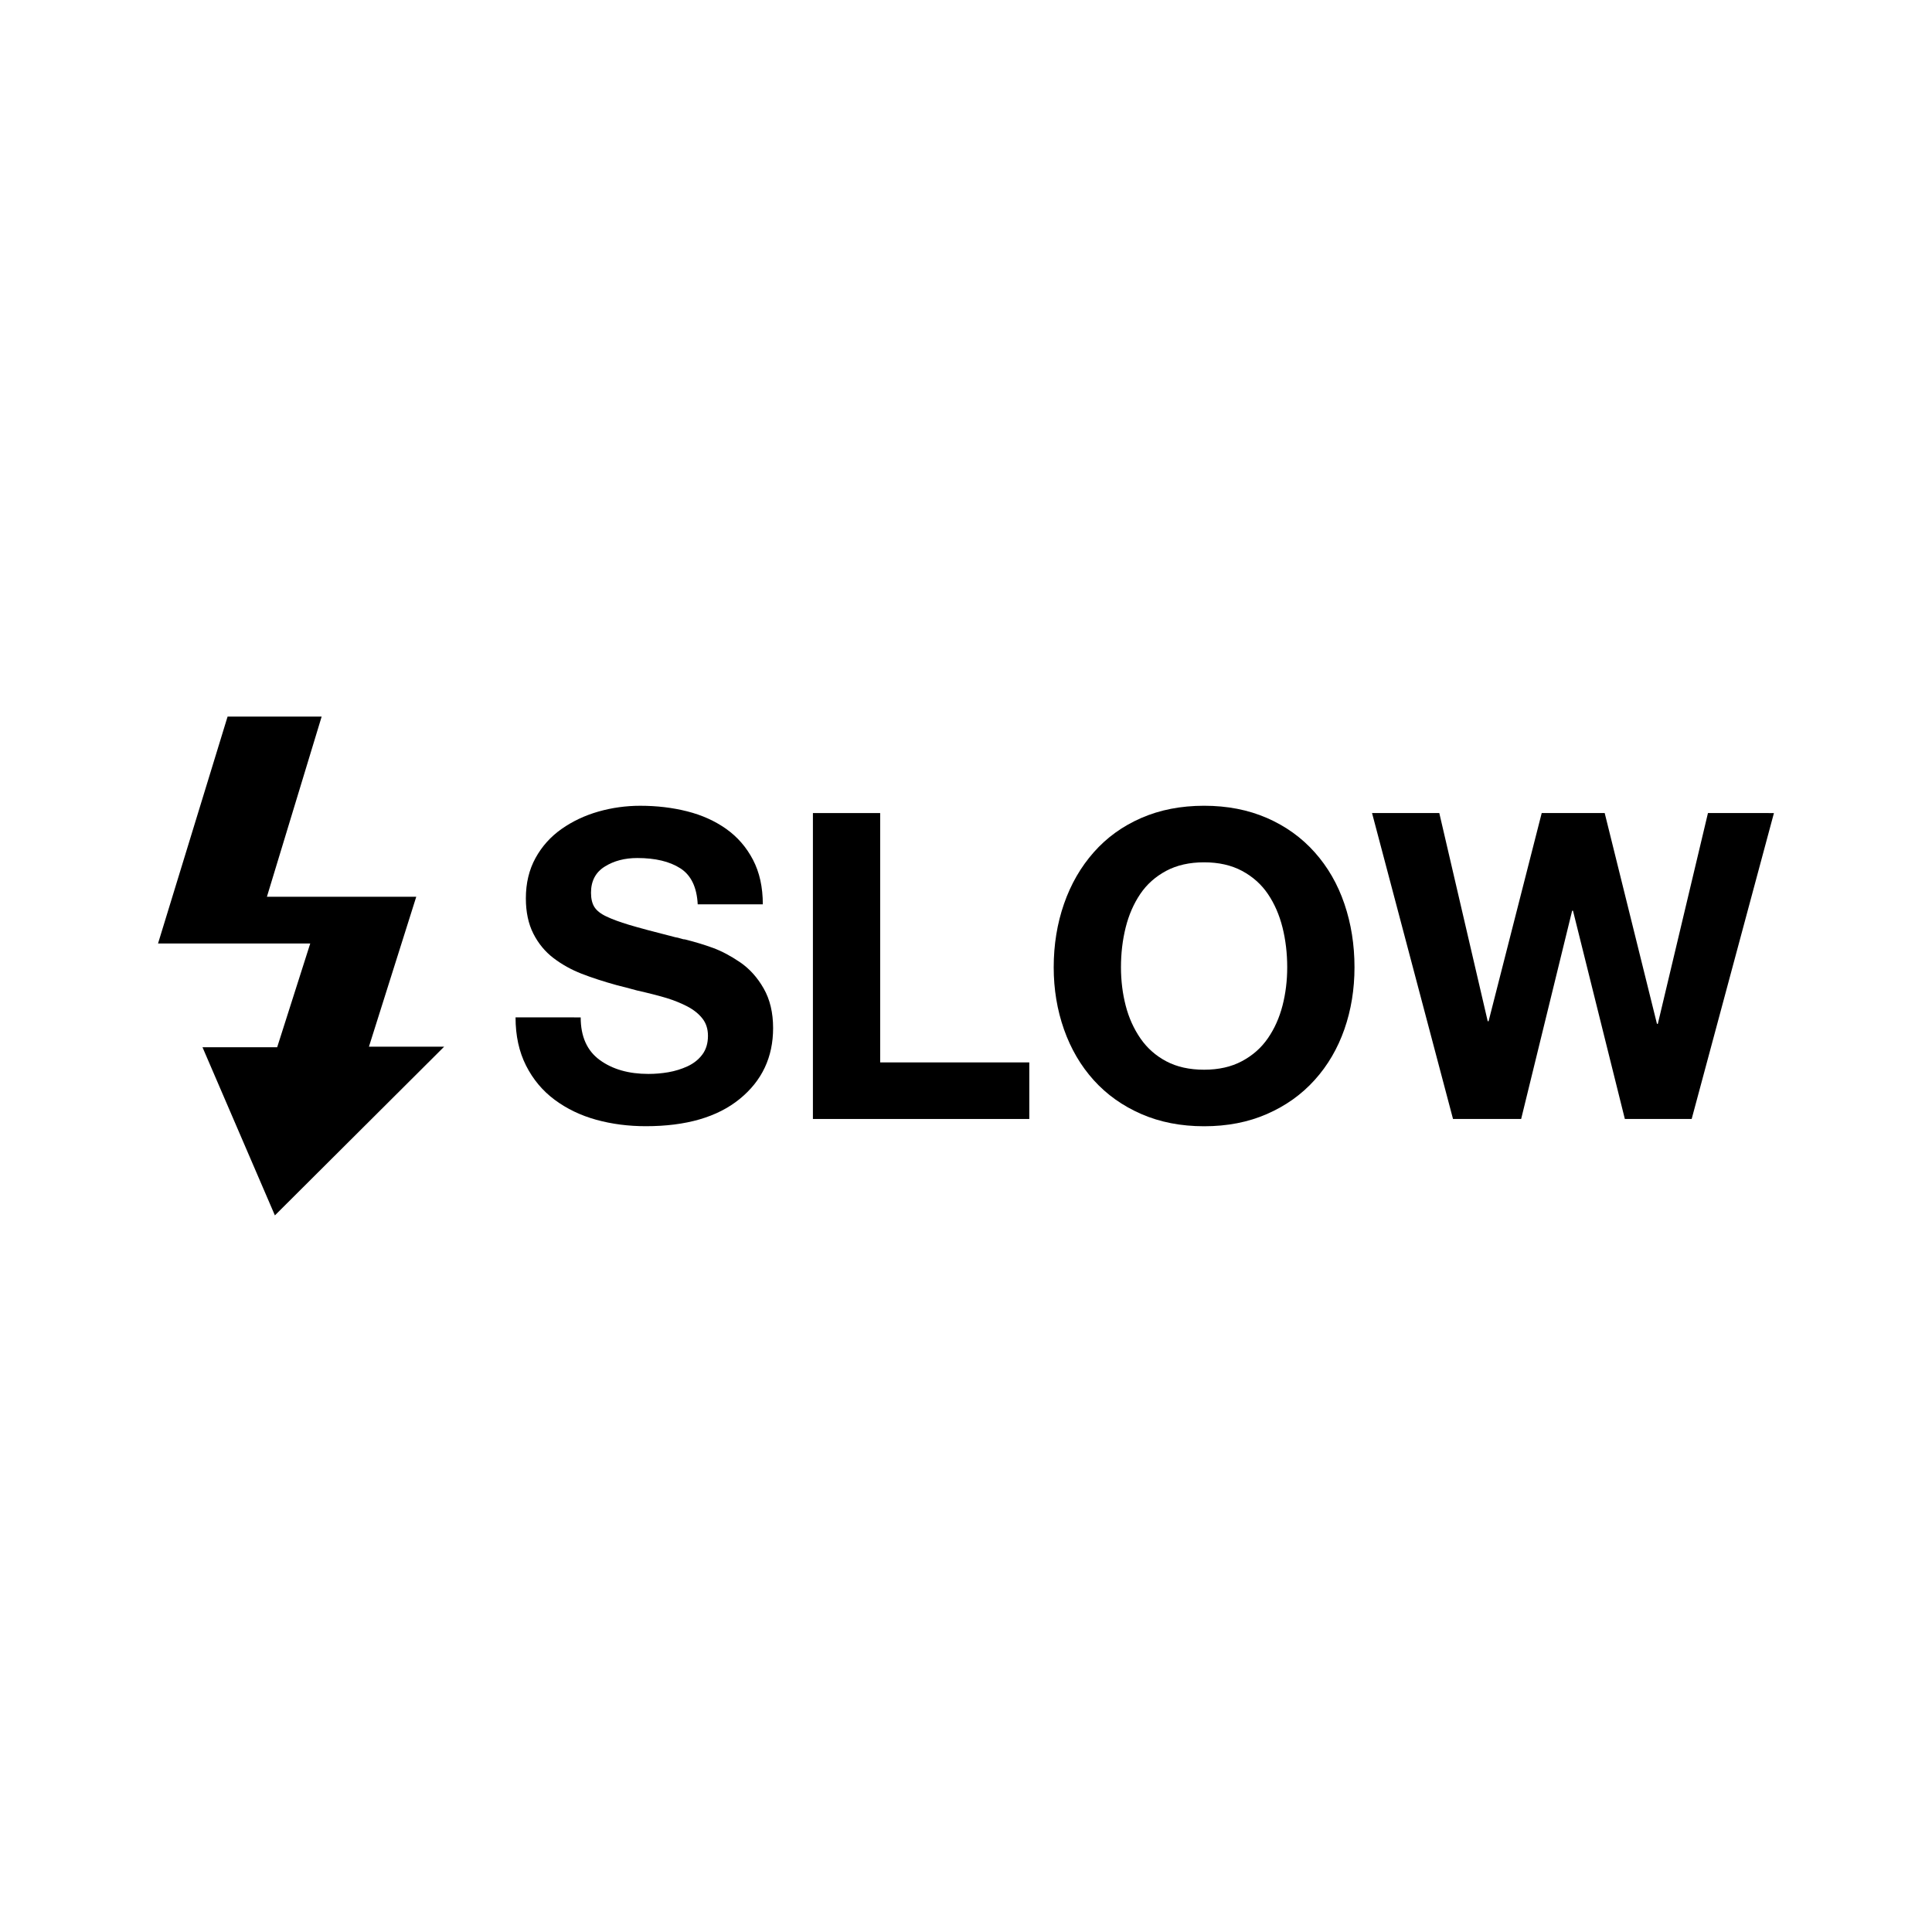
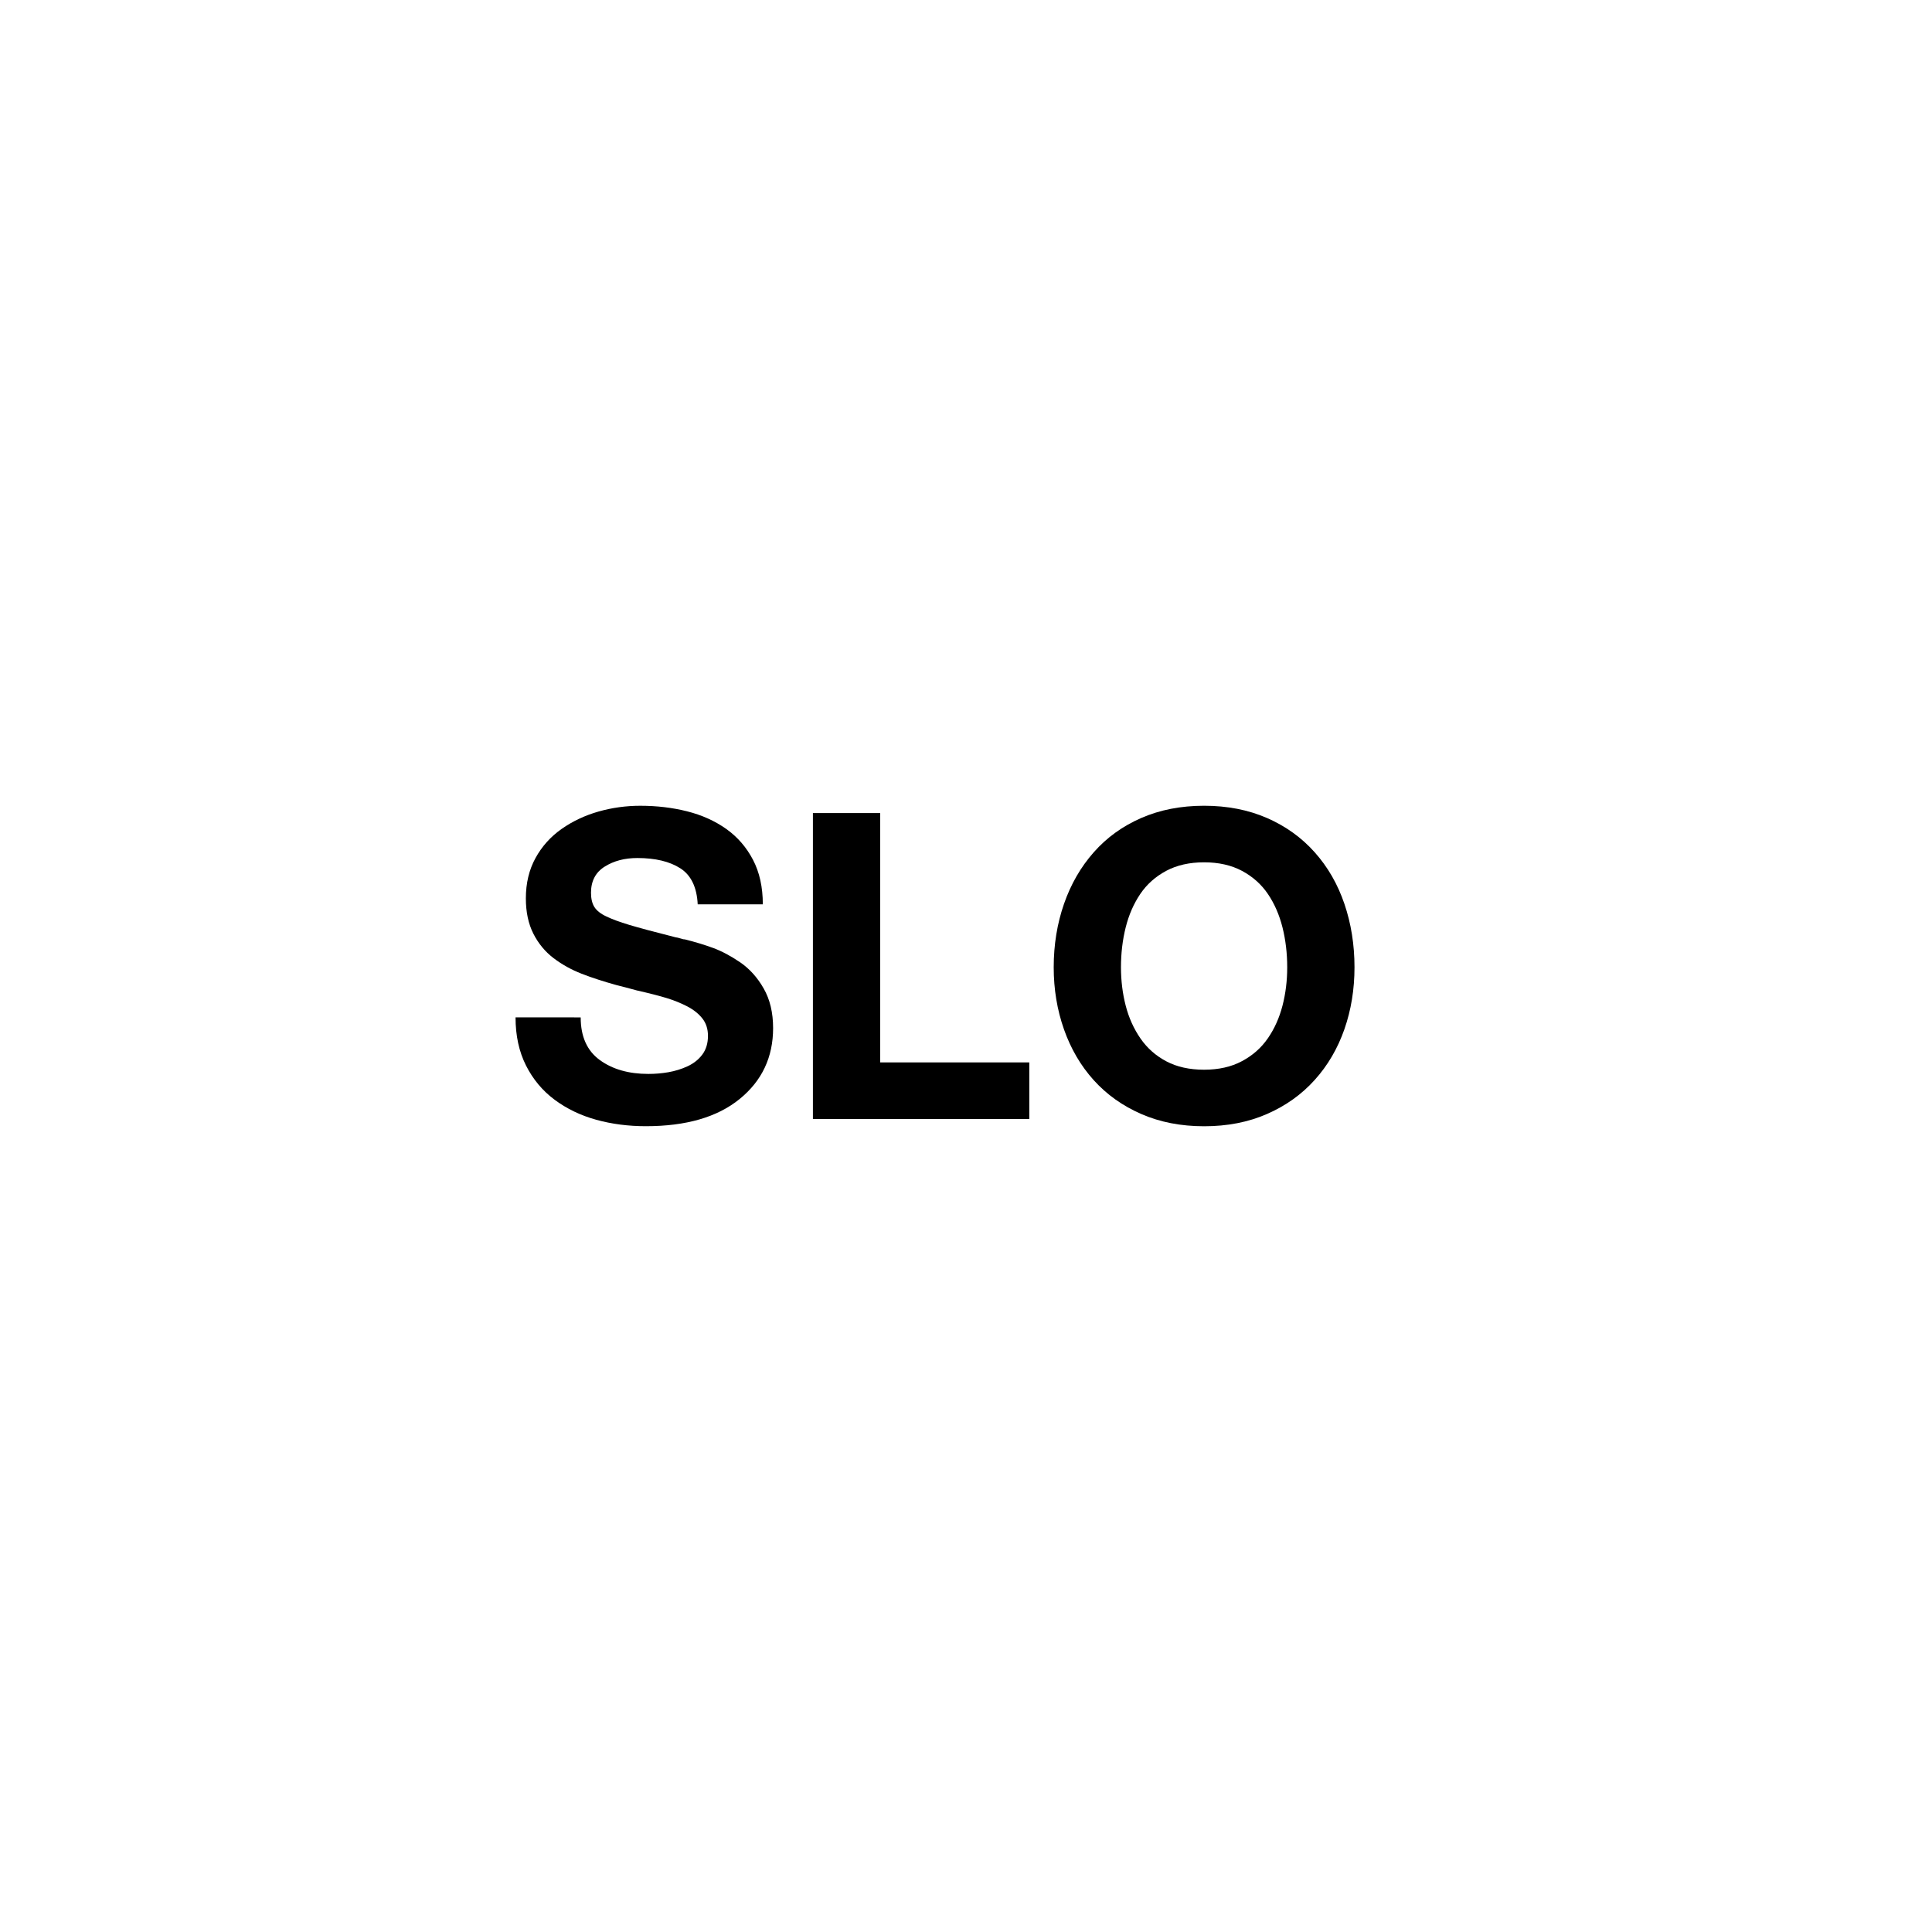
<svg xmlns="http://www.w3.org/2000/svg" fill="#000000" width="800px" height="800px" version="1.1" viewBox="144 144 512 512">
  <g>
-     <path d="m204.31 333.91h24.93l-14.504 47.734h39.578l-12.539 39.73h19.938l-44.863 44.715-19.188-44.562h19.793l8.762-27.492h-40.336z" />
    <path d="m297.89 413.62c0 5.074 1.684 8.836 5.055 11.297 3.371 2.457 7.664 3.684 12.891 3.684 1.742 0 3.496-0.141 5.281-0.449 1.777-0.309 3.481-0.832 5.113-1.586 1.629-0.762 2.926-1.797 3.91-3.125 0.984-1.324 1.477-2.973 1.477-4.938 0-1.812-0.492-3.352-1.477-4.594-0.984-1.254-2.309-2.309-3.969-3.184-1.668-0.867-3.481-1.605-5.453-2.215-1.969-0.598-4.613-1.281-7.945-2.035-2.203-0.609-3.941-1.059-5.223-1.367-3.559-0.984-6.699-2-9.426-3.062-2.719-1.059-5.203-2.445-7.438-4.141-2.231-1.707-4.016-3.863-5.34-6.473s-1.988-5.738-1.988-9.367c0-4.016 0.852-7.57 2.555-10.676 1.703-3.102 4.016-5.672 6.926-7.719 2.91-2.039 6.172-3.578 9.766-4.602 3.598-1.02 7.281-1.531 11.07-1.531 4.394 0 8.535 0.492 12.434 1.477 3.898 0.984 7.344 2.535 10.34 4.656 2.988 2.121 5.356 4.848 7.094 8.172 1.742 3.336 2.609 7.269 2.609 11.809h-17.254c-0.23-4.535-1.762-7.719-4.602-9.539-2.836-1.82-6.641-2.727-11.41-2.727-3.336 0-6.207 0.754-8.629 2.273-2.422 1.516-3.637 3.824-3.637 6.926 0 1.582 0.301 2.852 0.91 3.805 0.605 0.945 1.664 1.785 3.18 2.492 1.516 0.727 3.516 1.461 6.016 2.215 2.5 0.75 6.59 1.855 12.27 3.289 0.227 0 0.832 0.152 1.812 0.453 0.227 0.074 0.457 0.109 0.684 0.109 2.719 0.68 5.219 1.438 7.492 2.273 2.266 0.836 4.656 2.102 7.152 3.797 2.492 1.707 4.578 4.016 6.242 6.934 1.664 2.91 2.5 6.414 2.5 10.5 0 7.719-2.953 13.984-8.863 18.793-5.906 4.812-14.188 7.211-24.867 7.211-4.621 0-8.988-0.562-13.121-1.699-4.121-1.137-7.793-2.898-11.012-5.281-3.219-2.387-5.754-5.41-7.613-9.09-1.855-3.672-2.781-7.926-2.781-12.773z" />
    <path d="m359.43 359.47h17.824v66.078h39.52v14.992h-57.344z" />
    <path d="m425.97 383.54c1.812-5.223 4.445-9.785 7.891-13.684 3.445-3.898 7.644-6.934 12.602-9.09 4.957-2.156 10.508-3.234 16.637-3.234 6.133 0 11.672 1.078 16.641 3.234 4.953 2.156 9.176 5.184 12.66 9.09 3.481 3.894 6.106 8.457 7.883 13.684 1.777 5.223 2.672 10.82 2.672 16.809 0 5.824-0.891 11.297-2.672 16.402-1.785 5.113-4.402 9.598-7.883 13.457-3.481 3.863-7.703 6.867-12.66 9.023-4.961 2.168-10.508 3.238-16.641 3.238-6.125 0-11.672-1.074-16.637-3.238-4.957-2.156-9.152-5.144-12.602-8.961-3.449-3.824-6.074-8.309-7.891-13.461-1.812-5.144-2.727-10.629-2.727-16.461 0.004-5.984 0.914-11.582 2.727-16.809zm16.352 26.969c0.832 3.223 2.137 6.109 3.914 8.691 1.785 2.574 4.066 4.594 6.867 6.07 2.801 1.477 6.133 2.215 9.992 2.215s7.215-0.754 10.047-2.273c2.84-1.512 5.133-3.543 6.871-6.082 1.742-2.527 3.027-5.402 3.863-8.625 0.832-3.219 1.25-6.609 1.25-10.16 0-3.707-0.418-7.234-1.25-10.566-0.836-3.324-2.121-6.277-3.863-8.855-1.742-2.574-4.031-4.613-6.871-6.137-2.836-1.512-6.188-2.266-10.047-2.266s-7.211 0.754-10.047 2.266c-2.836 1.523-5.133 3.562-6.871 6.137-1.738 2.578-3.027 5.531-3.859 8.855-0.832 3.332-1.25 6.852-1.25 10.566 0.004 3.555 0.422 6.945 1.254 10.164z" />
-     <path d="m592.31 440.54h-17.707l-13.742-55.188h-0.227l-13.512 55.188h-18.055l-21.461-81.074h17.824l12.832 55.176h0.227l14.082-55.176h16.691l13.852 55.863h0.23l13.285-55.863 17.484 0.004z" />
  </g>
</svg>